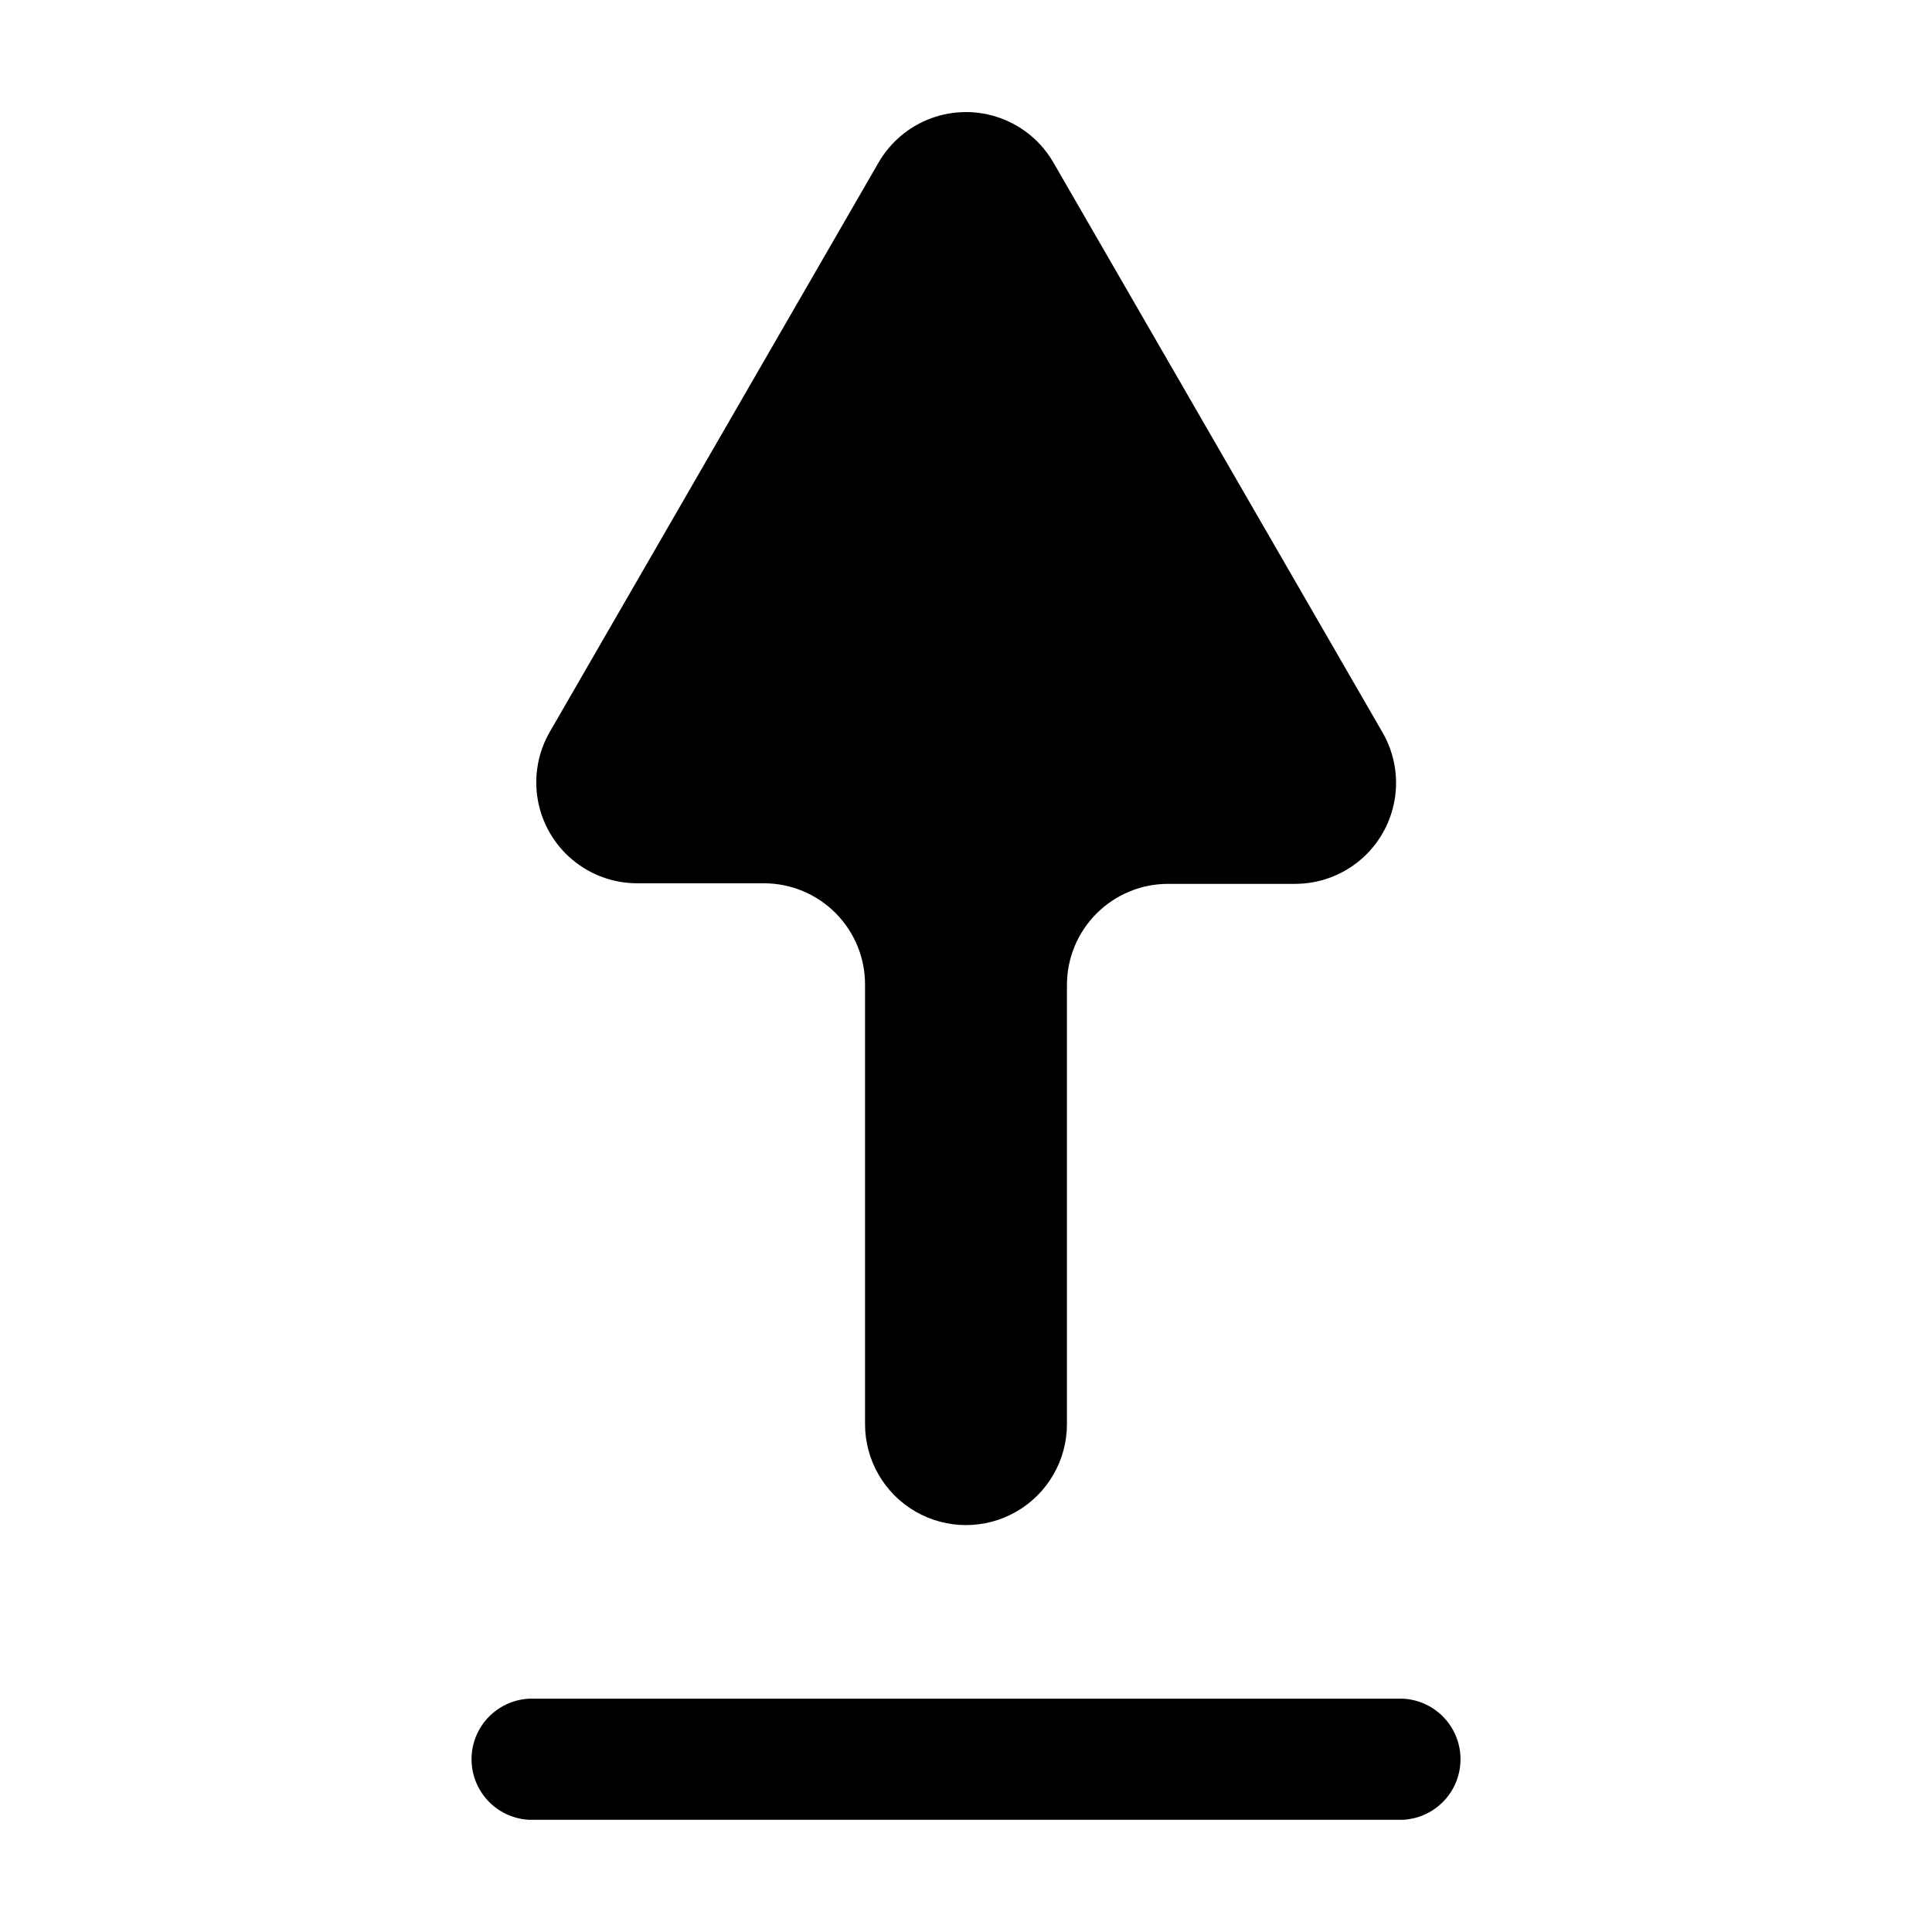
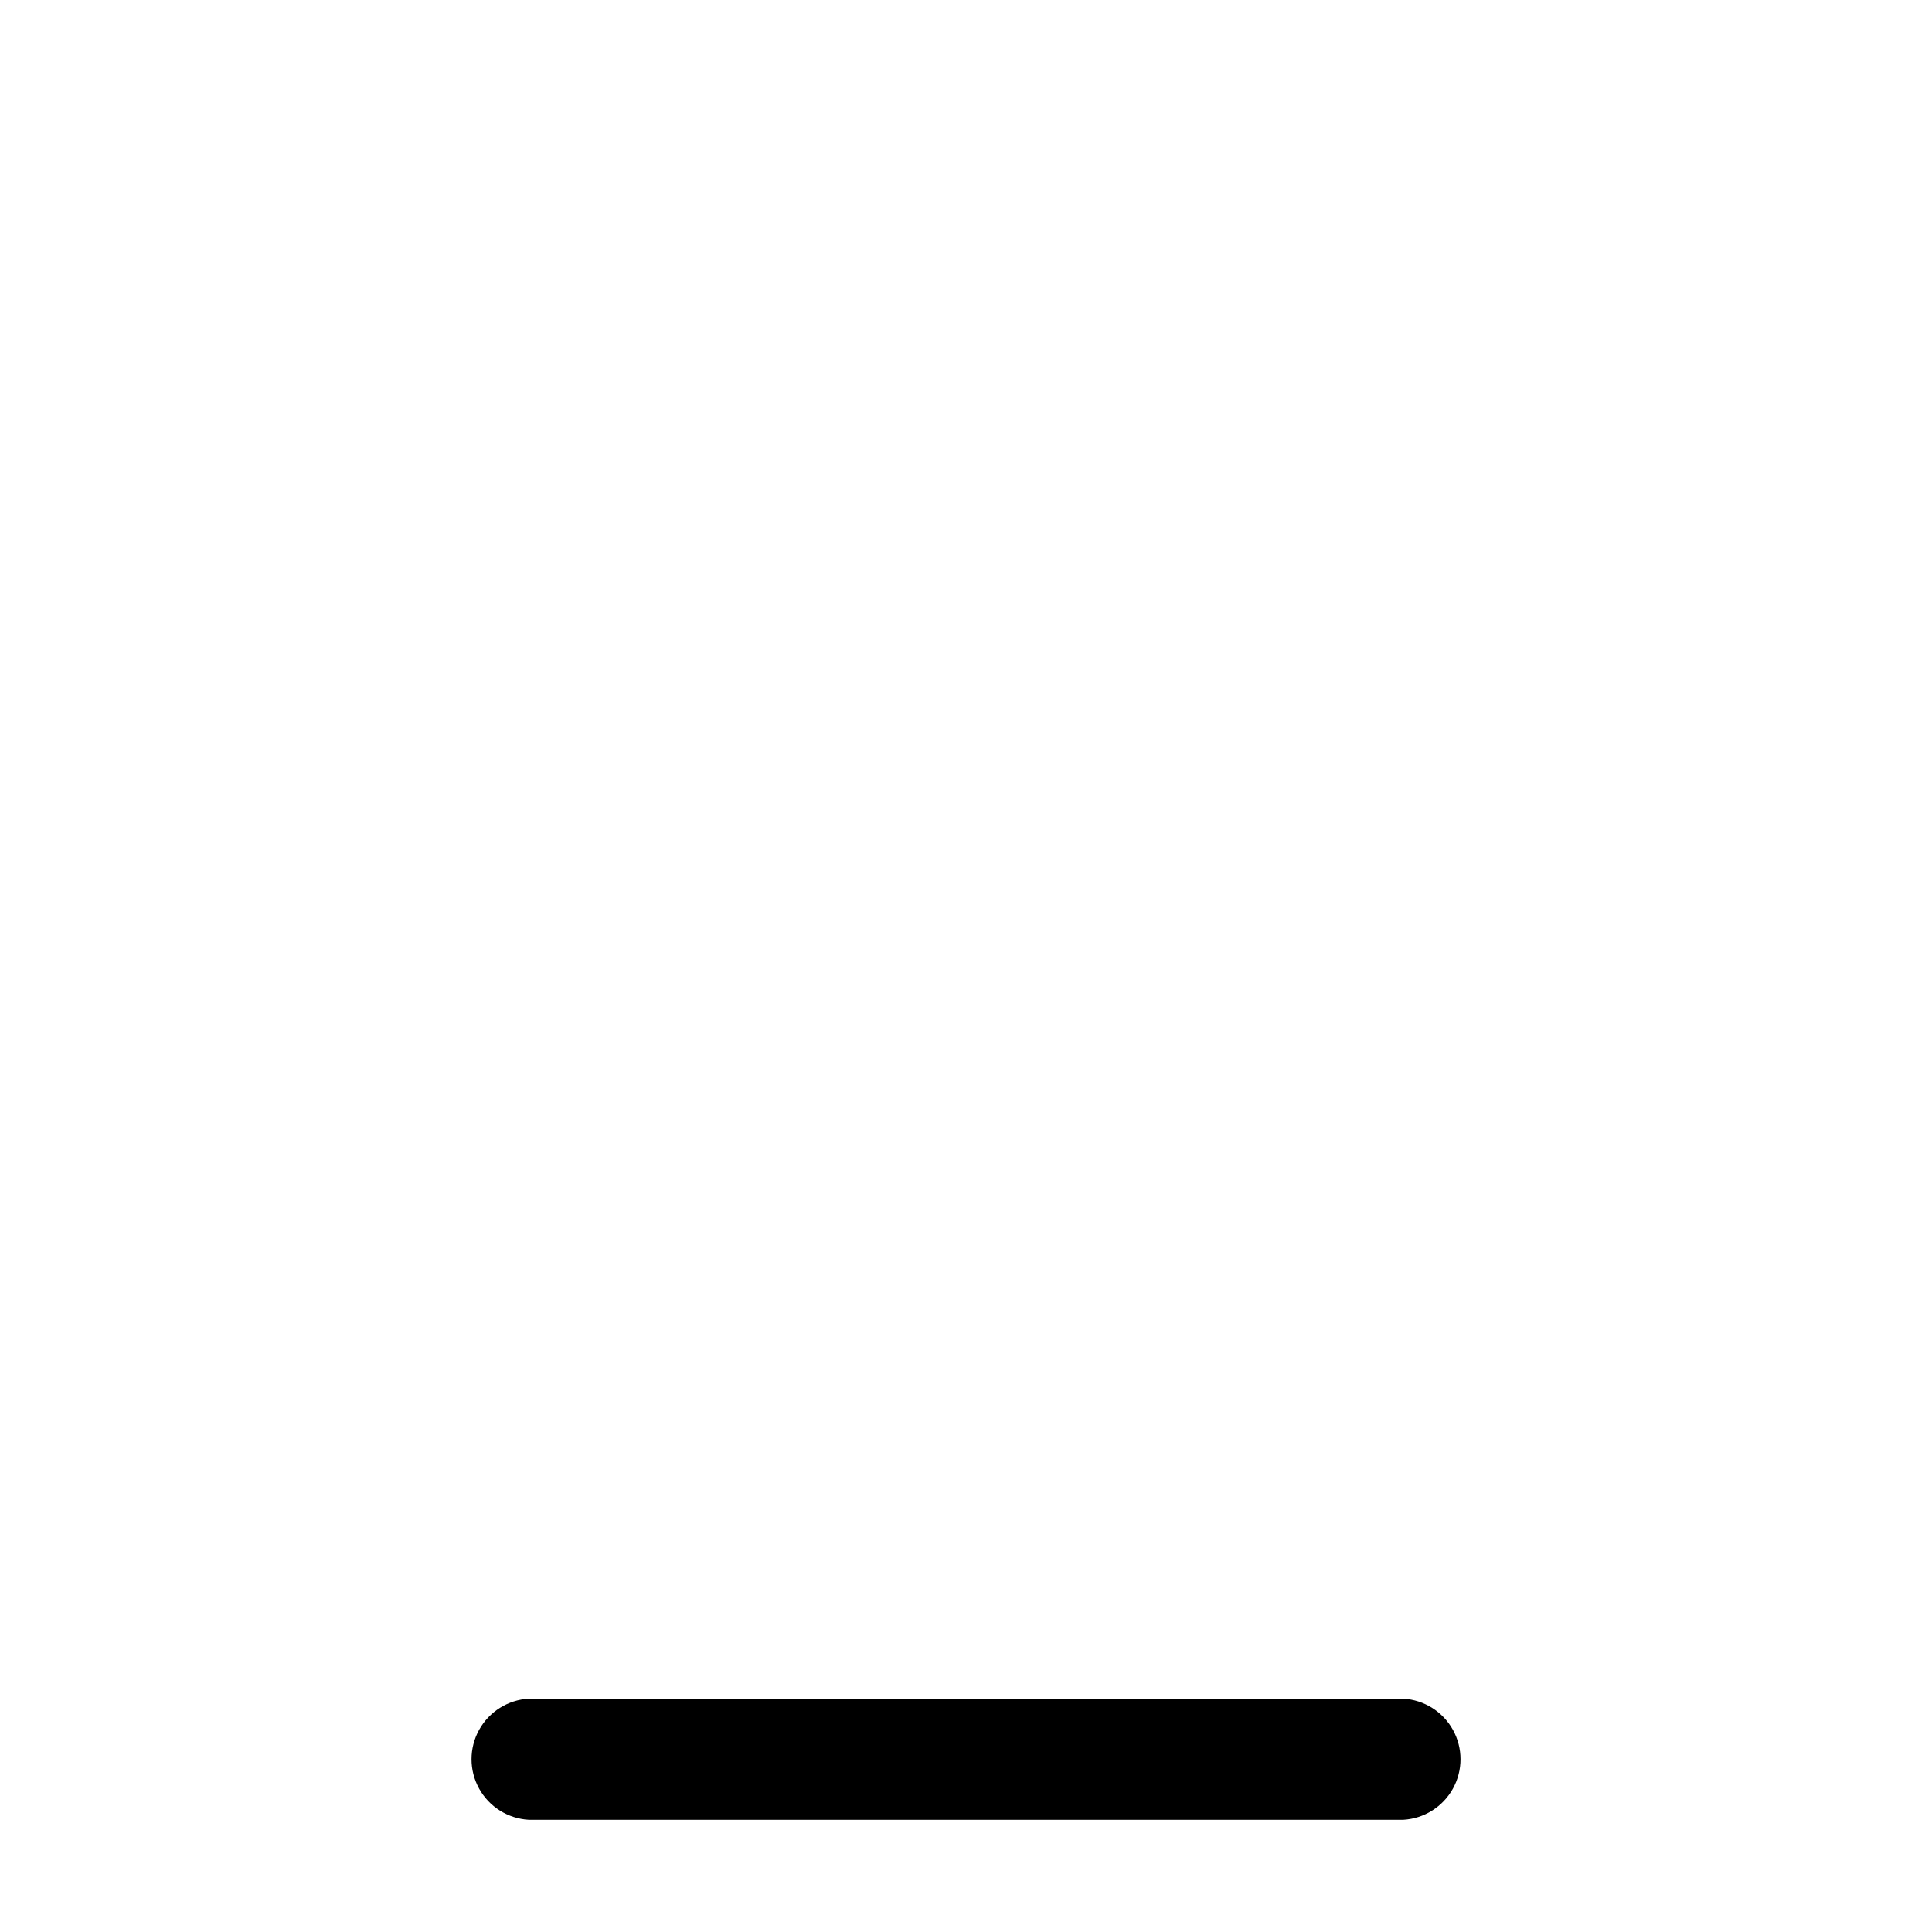
<svg xmlns="http://www.w3.org/2000/svg" fill="#000000" width="800px" height="800px" version="1.1" viewBox="144 144 512 512">
  <g>
-     <path d="m312.89 378.08h33.555c7.133 0 13.973 2.844 19.004 7.906 5.031 5.059 7.836 11.914 7.797 19.047v116.38c0 9.555 5.098 18.387 13.375 23.168 8.277 4.777 18.477 4.777 26.754 0 8.277-4.781 13.375-13.613 13.375-23.168v-116.38c0-7.106 2.824-13.926 7.852-18.949 5.027-5.027 11.844-7.852 18.953-7.852h33.555-0.004c6.328 0.027 12.457-2.191 17.305-6.254 4.844-4.066 8.094-9.719 9.168-15.953 1.078-6.231-0.09-12.645-3.297-18.098l-87.109-150.84c-3.141-5.453-8.105-9.621-14.02-11.773-5.914-2.156-12.395-2.156-18.309 0-5.914 2.152-10.879 6.32-14.02 11.773l-87.109 150.84c-3.152 5.449-4.285 11.836-3.195 18.035 1.09 6.199 4.332 11.816 9.156 15.863 4.824 4.043 10.918 6.262 17.215 6.254z" />
    <path d="m515.88 594.17h-231.75c-5.519 0.309-10.492 3.434-13.164 8.27-2.676 4.84-2.676 10.711 0 15.551 2.672 4.836 7.644 7.961 13.164 8.27h231.75c5.519-0.309 10.492-3.434 13.168-8.27 2.672-4.84 2.672-10.711 0-15.551-2.676-4.836-7.648-7.961-13.168-8.27z" />
  </g>
</svg>